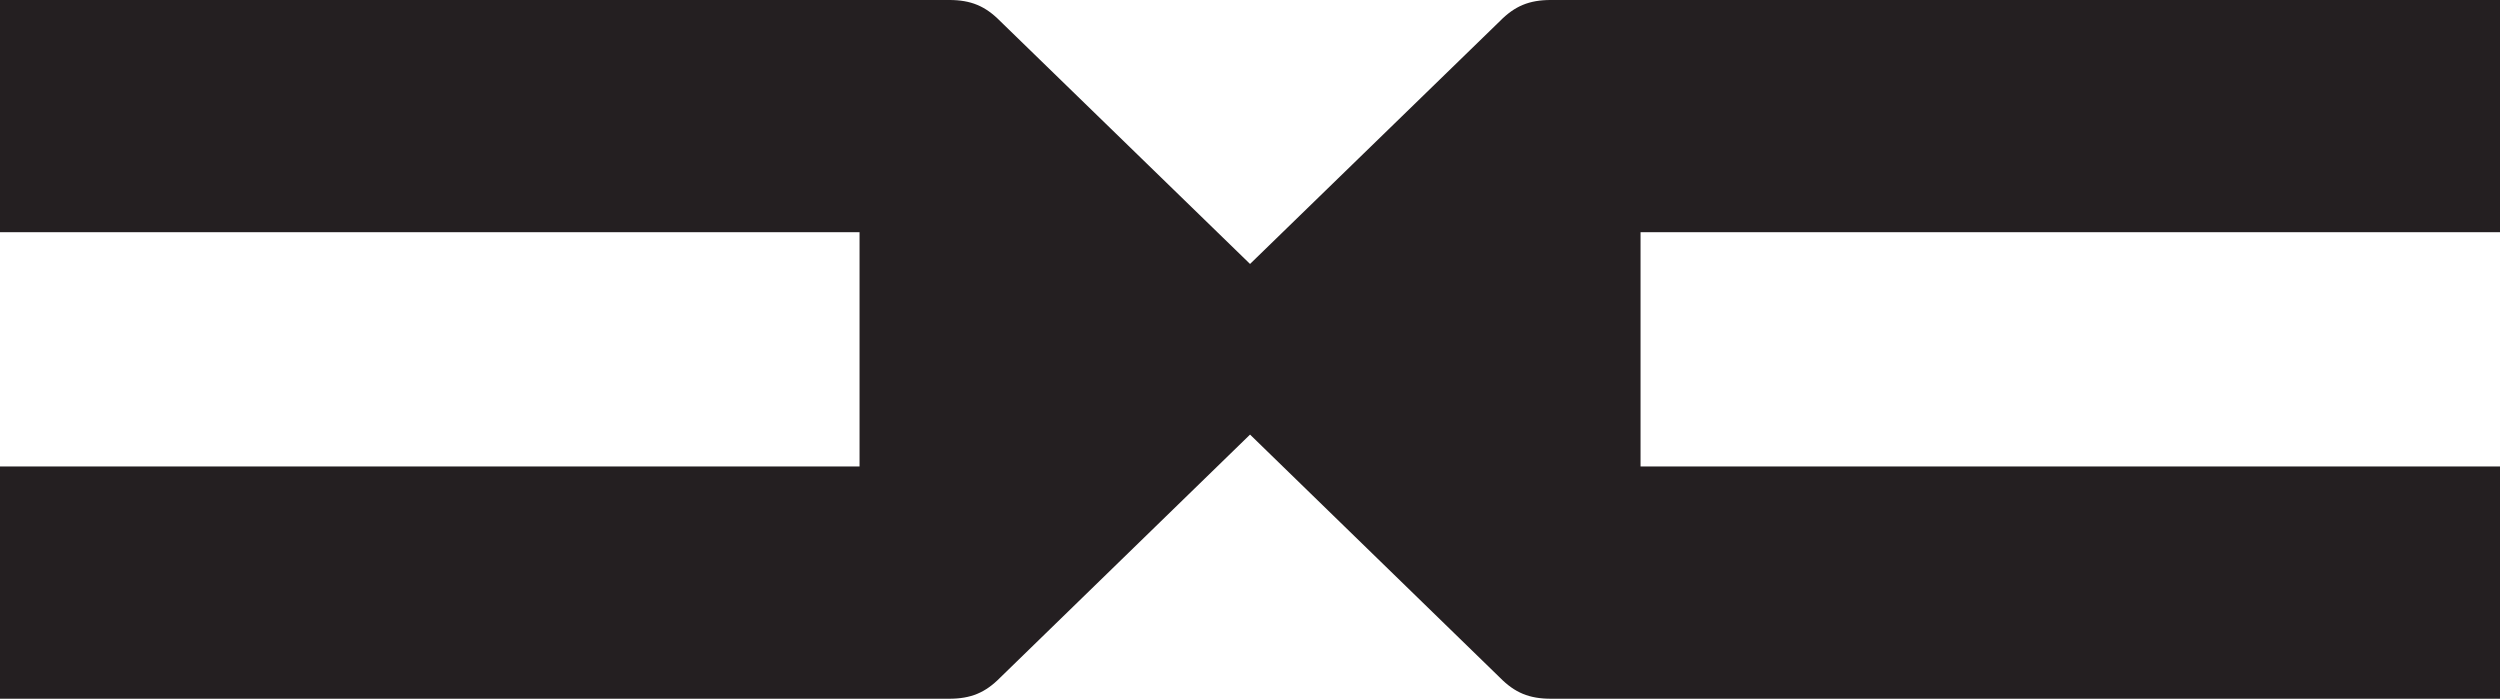
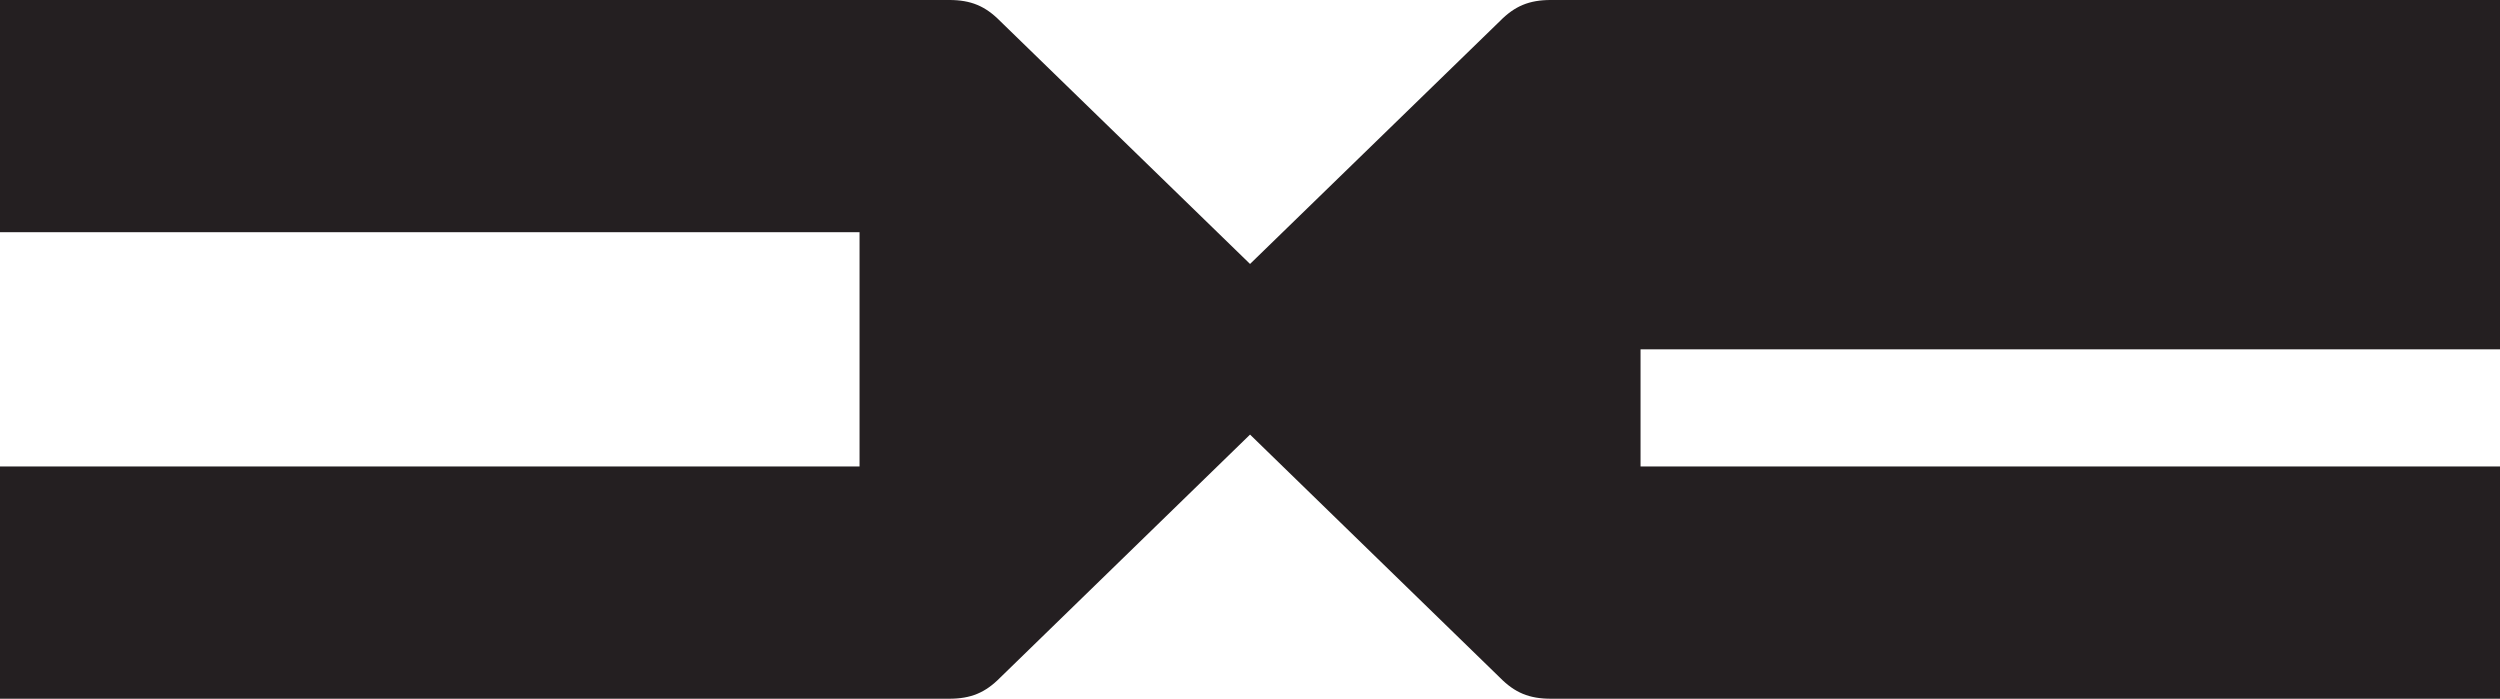
<svg xmlns="http://www.w3.org/2000/svg" xmlns:ns1="http://www.inkscape.org/namespaces/inkscape" xmlns:ns2="http://sodipodi.sourceforge.net/DTD/sodipodi-0.dtd" version="1.1" id="svg2" ns1:version="1.0 (4035a4fb49, 2020-05-01)" ns2:docname="Dacia 2021 Logo.svg" x="0px" y="0px" viewBox="0 0 1355.3 378.8" style="enable-background:new 0 0 1355.3 378.8;" xml:space="preserve">
  <style type="text/css">
	.st0{fill-rule:evenodd;clip-rule:evenodd;fill:#241F21;}
</style>
  <ns2:namedview bordercolor="#666666" borderopacity="1.0" fit-margin-bottom="0" fit-margin-left="0" fit-margin-right="0" fit-margin-top="0" id="base" ns1:current-layer="layer1" ns1:cx="1793.0187" ns1:cy="352.89818" ns1:document-rotation="0" ns1:document-units="px" ns1:pageopacity="0.0" ns1:pageshadow="2" ns1:window-height="986" ns1:window-maximized="1" ns1:window-width="1920" ns1:window-x="-11" ns1:window-y="-11" ns1:zoom="0.23744612" pagecolor="#ffffff" showgrid="false">
	</ns2:namedview>
  <g id="layer1" transform="translate(149.474,-336.204)" ns1:groupmode="layer" ns1:label="Calque 1">
-     <path id="path4147-2" class="st0" d="M-149.5,336.2v125.9h466v63.5v63.5h-466V715h514.6c11.8,0,19.6-3.3,27.6-11.4l135.5-131.8   l135.5,131.8c8,8.1,15.8,11.4,27.6,11.4h514.6V589.1h-466v-63.5v-63.5h466V336.2H691.3c-11.8,0-19.6,3.3-27.6,11.4L528.2,479.3   L392.7,347.6c-8-8.1-15.8-11.4-27.6-11.4H-149.5z" />
+     <path id="path4147-2" class="st0" d="M-149.5,336.2v125.9h466v63.5v63.5h-466V715h514.6c11.8,0,19.6-3.3,27.6-11.4l135.5-131.8   l135.5,131.8c8,8.1,15.8,11.4,27.6,11.4h514.6V589.1h-466v-63.5h466V336.2H691.3c-11.8,0-19.6,3.3-27.6,11.4L528.2,479.3   L392.7,347.6c-8-8.1-15.8-11.4-27.6-11.4H-149.5z" />
  </g>
</svg>